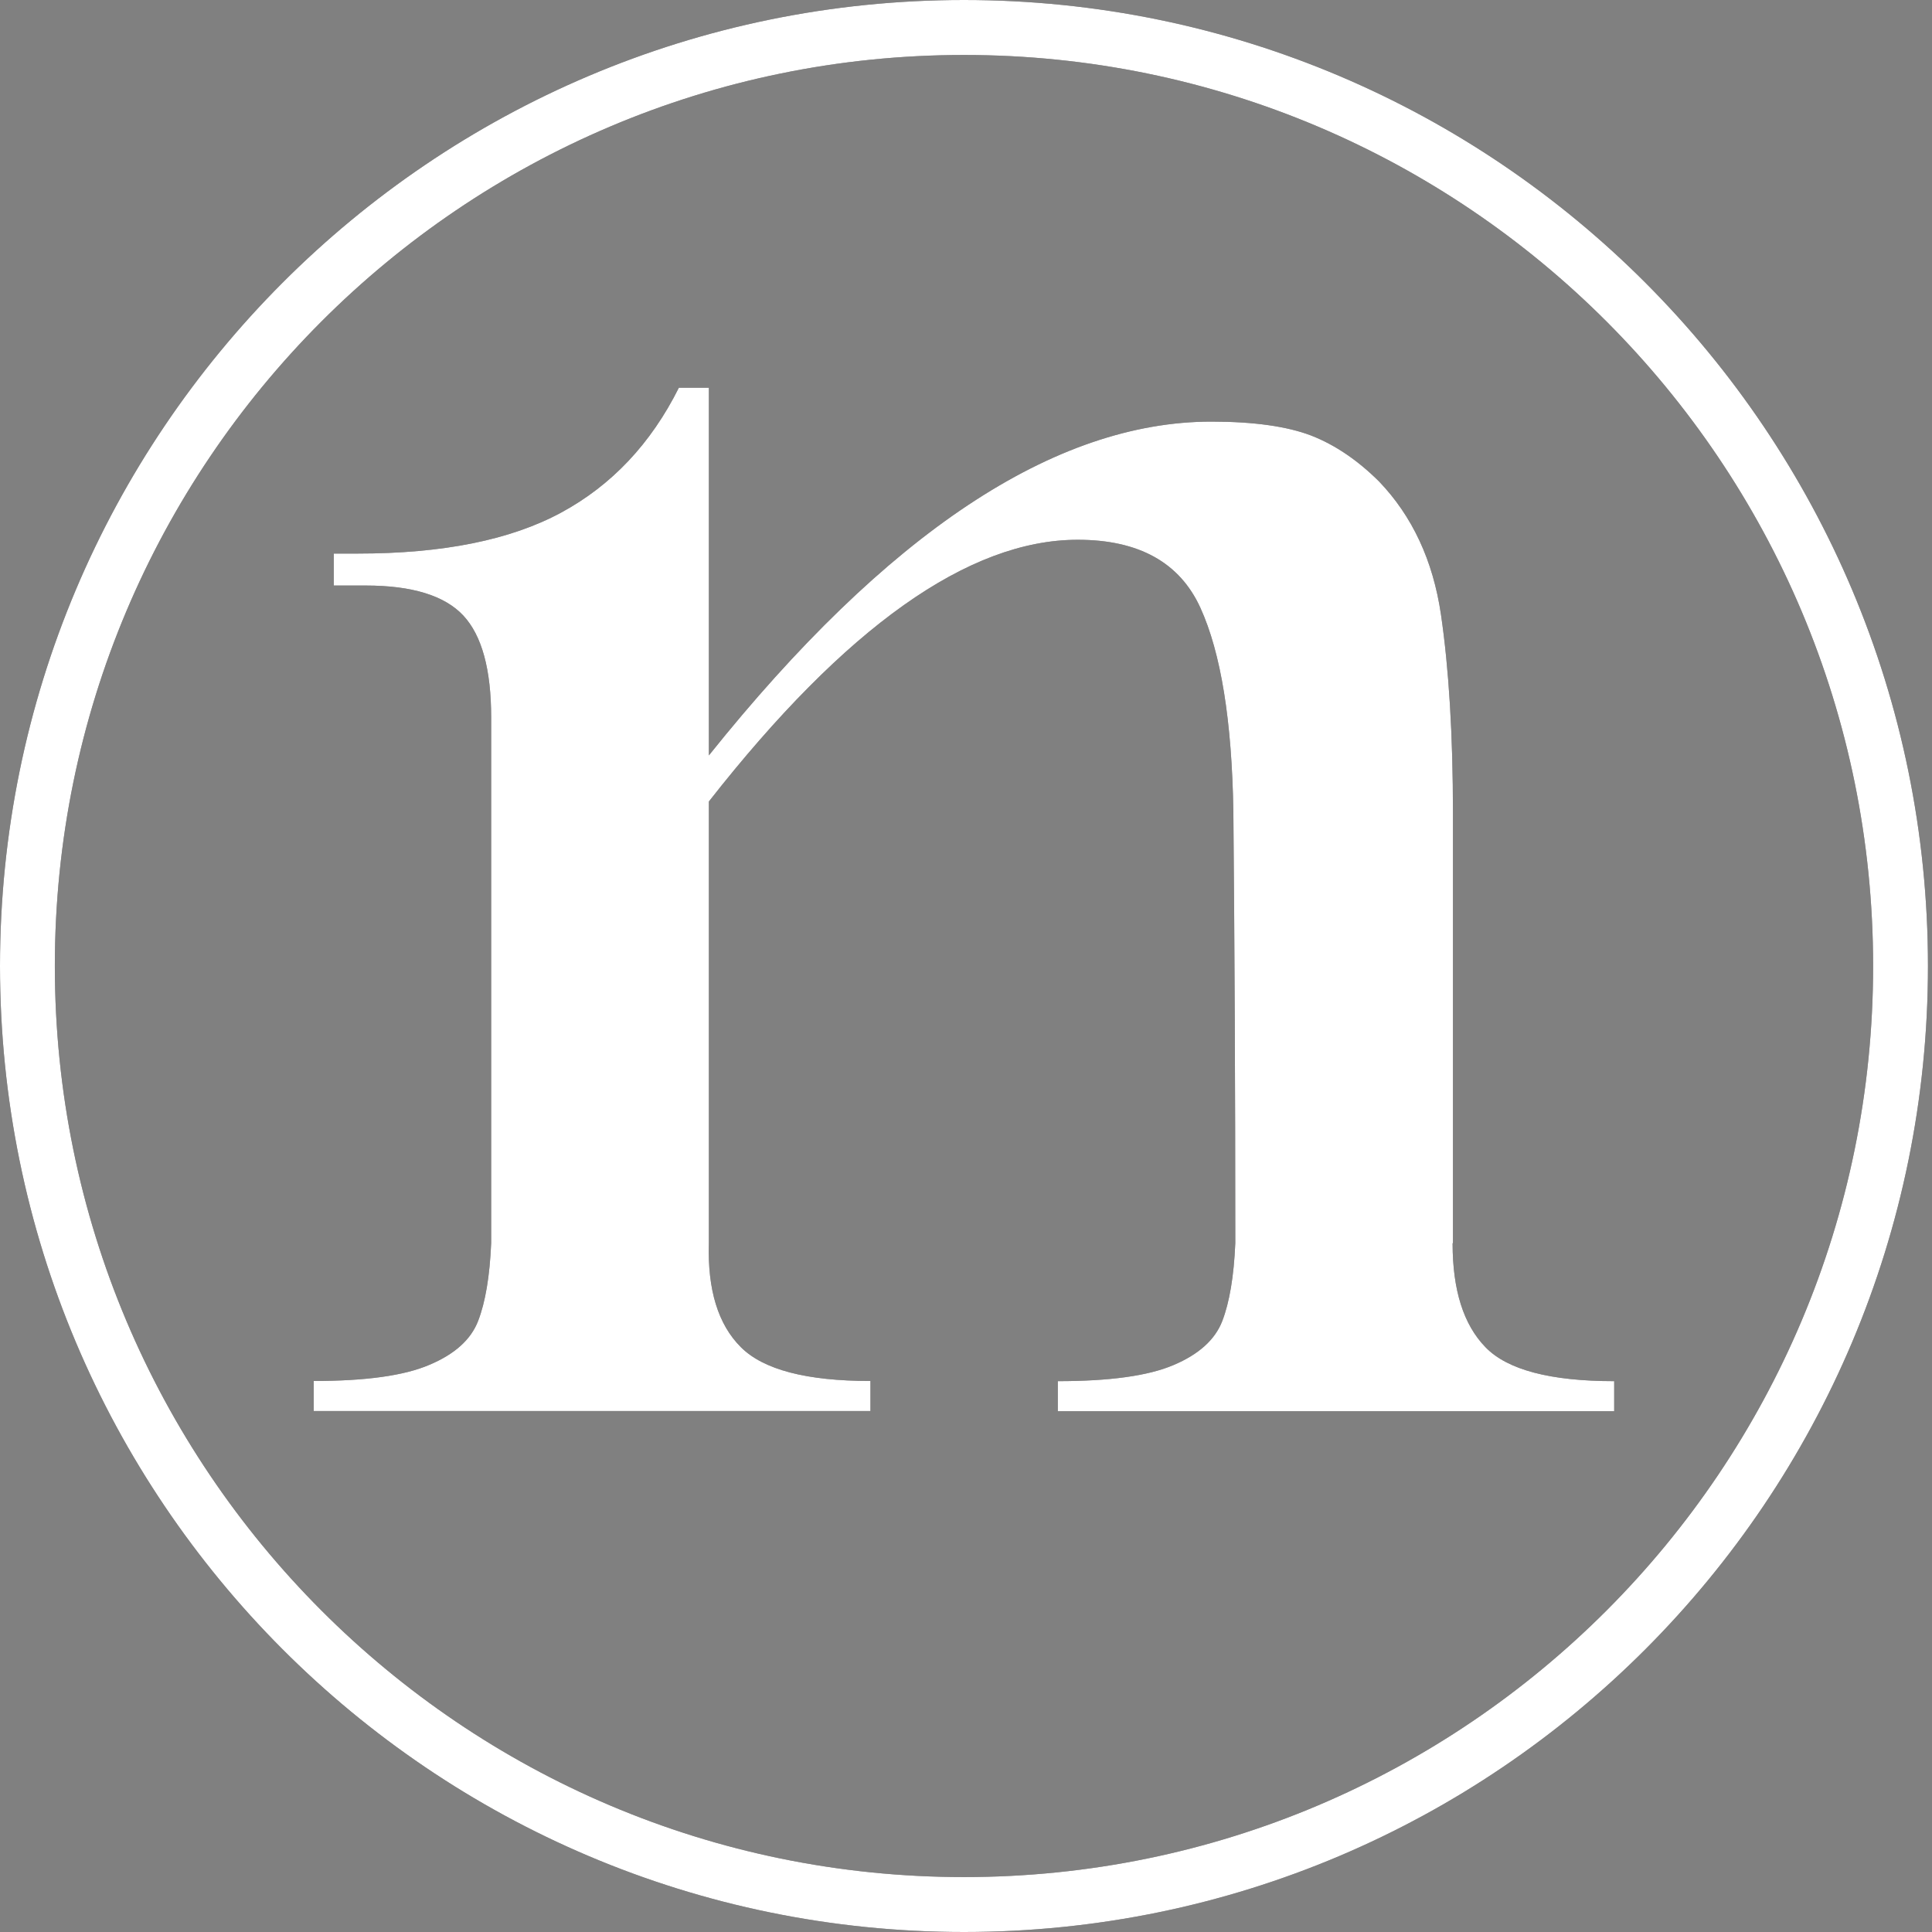
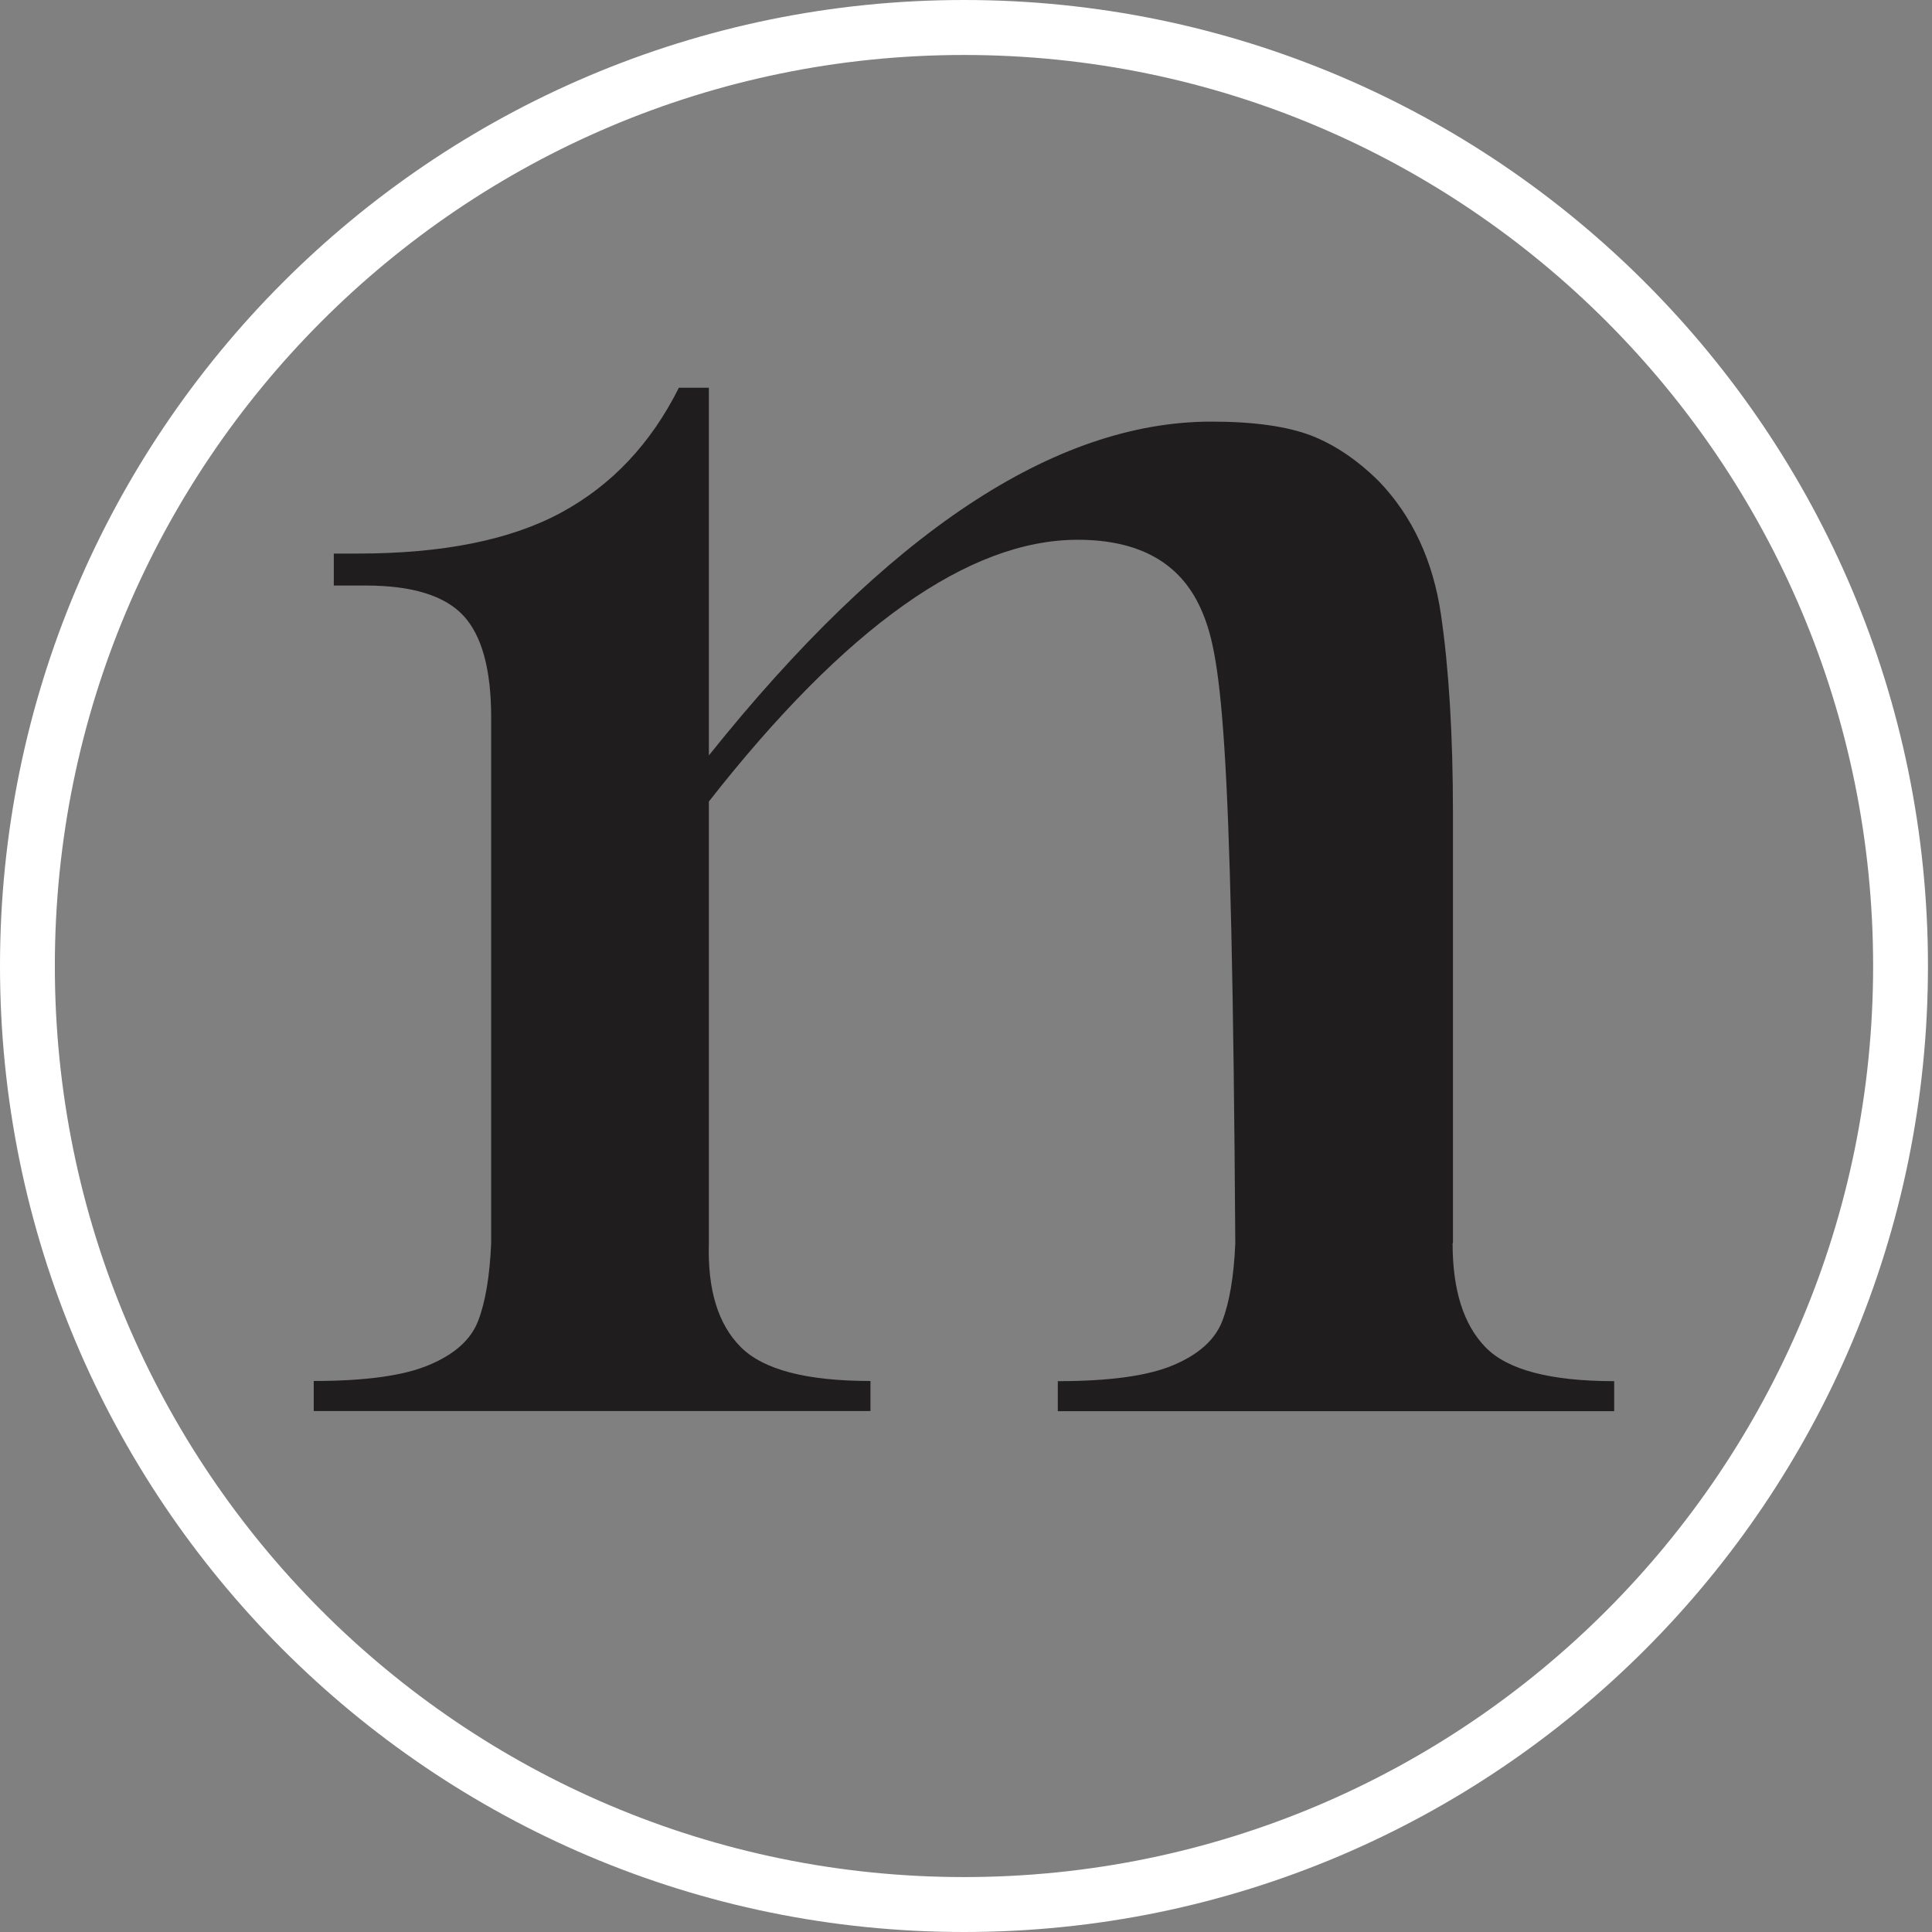
<svg xmlns="http://www.w3.org/2000/svg" width="44" height="44" viewBox="0 0 44 44" fill="none">
  <rect x="0" y="0" width="44" height="44" fill="#808080" stroke="none" />
-   <path d="M33.082 28.317C33.082 29.379 33.33 30.168 33.832 30.683C34.33 31.197 35.309 31.455 36.762 31.455V32.139H24.091V31.455C25.271 31.455 26.15 31.334 26.724 31.089C27.298 30.847 27.671 30.513 27.836 30.087C28 29.661 28.101 29.07 28.133 28.313C28.133 24.734 28.116 21.456 28.089 18.483C28.056 16.42 27.807 14.871 27.338 13.842C26.868 12.812 25.937 12.293 24.544 12.293C22.06 12.293 19.258 14.28 16.144 18.254V28.313C16.112 29.375 16.356 30.164 16.87 30.678C17.384 31.194 18.367 31.451 19.824 31.451V32.135H7.145V31.451C8.325 31.451 9.204 31.33 9.777 31.084C10.352 30.843 10.725 30.51 10.889 30.083C11.054 29.657 11.154 29.066 11.186 28.309V16.34C11.186 15.245 10.974 14.473 10.552 14.019C10.127 13.564 9.384 13.335 8.329 13.335H7.602V12.607H8.148C10.087 12.607 11.628 12.297 12.78 11.674C13.932 11.05 14.823 10.105 15.461 8.83H16.144V17.204C20.201 12.136 24.015 9.602 27.591 9.602C28.558 9.602 29.317 9.711 29.863 9.92C30.408 10.133 30.922 10.483 31.408 10.966C32.163 11.754 32.636 12.764 32.817 13.995C32.997 15.225 33.09 16.734 33.09 18.523V28.309L33.082 28.317Z" fill="#201D1E" />
-   <path d="M33.082 28.317C33.082 29.379 33.33 30.168 33.832 30.683C34.33 31.197 35.309 31.455 36.762 31.455V32.139H24.091V31.455C25.271 31.455 26.15 31.334 26.724 31.089C27.298 30.847 27.671 30.513 27.836 30.087C28 29.661 28.101 29.07 28.133 28.313C28.133 24.734 28.116 21.456 28.089 18.483C28.056 16.42 27.807 14.871 27.338 13.842C26.868 12.812 25.937 12.293 24.544 12.293C22.06 12.293 19.258 14.28 16.144 18.254V28.313C16.112 29.375 16.356 30.164 16.87 30.678C17.384 31.194 18.367 31.451 19.824 31.451V32.135H7.145V31.451C8.325 31.451 9.204 31.33 9.777 31.084C10.352 30.843 10.725 30.51 10.889 30.083C11.054 29.657 11.154 29.066 11.186 28.309V16.34C11.186 15.245 10.974 14.473 10.552 14.019C10.127 13.564 9.384 13.335 8.329 13.335H7.602V12.607H8.148C10.087 12.607 11.628 12.297 12.78 11.674C13.932 11.05 14.823 10.105 15.461 8.83H16.144V17.204C20.201 12.136 24.015 9.602 27.591 9.602C28.558 9.602 29.317 9.711 29.863 9.92C30.408 10.133 30.922 10.483 31.408 10.966C32.163 11.754 32.636 12.764 32.817 13.995C32.997 15.225 33.09 16.734 33.09 18.523V28.309L33.082 28.317Z" fill="white" />
-   <path d="M21.954 42.749C10.519 42.749 1.249 33.459 1.249 22C1.249 10.541 10.519 1.252 21.954 1.252C33.389 1.252 42.659 10.541 42.659 22C42.659 33.459 33.389 42.749 21.954 42.749ZM21.954 0C9.829 0 0 9.85 0 22C0 34.15 9.829 44 21.954 44C34.079 44 43.908 34.15 43.908 22C43.908 9.85 34.079 0 21.954 0Z" fill="#201D1E" />
+   <path d="M33.082 28.317C33.082 29.379 33.33 30.168 33.832 30.683C34.33 31.197 35.309 31.455 36.762 31.455V32.139H24.091V31.455C25.271 31.455 26.15 31.334 26.724 31.089C27.298 30.847 27.671 30.513 27.836 30.087C28 29.661 28.101 29.07 28.133 28.313C28.056 16.42 27.807 14.871 27.338 13.842C26.868 12.812 25.937 12.293 24.544 12.293C22.06 12.293 19.258 14.28 16.144 18.254V28.313C16.112 29.375 16.356 30.164 16.87 30.678C17.384 31.194 18.367 31.451 19.824 31.451V32.135H7.145V31.451C8.325 31.451 9.204 31.33 9.777 31.084C10.352 30.843 10.725 30.51 10.889 30.083C11.054 29.657 11.154 29.066 11.186 28.309V16.34C11.186 15.245 10.974 14.473 10.552 14.019C10.127 13.564 9.384 13.335 8.329 13.335H7.602V12.607H8.148C10.087 12.607 11.628 12.297 12.78 11.674C13.932 11.05 14.823 10.105 15.461 8.83H16.144V17.204C20.201 12.136 24.015 9.602 27.591 9.602C28.558 9.602 29.317 9.711 29.863 9.92C30.408 10.133 30.922 10.483 31.408 10.966C32.163 11.754 32.636 12.764 32.817 13.995C32.997 15.225 33.09 16.734 33.09 18.523V28.309L33.082 28.317Z" fill="#201D1E" />
  <path d="M21.954 42.749C10.519 42.749 1.249 33.459 1.249 22C1.249 10.541 10.519 1.252 21.954 1.252C33.389 1.252 42.659 10.541 42.659 22C42.659 33.459 33.389 42.749 21.954 42.749ZM21.954 0C9.829 0 0 9.85 0 22C0 34.15 9.829 44 21.954 44C34.079 44 43.908 34.15 43.908 22C43.908 9.85 34.079 0 21.954 0Z" fill="white" />
</svg>